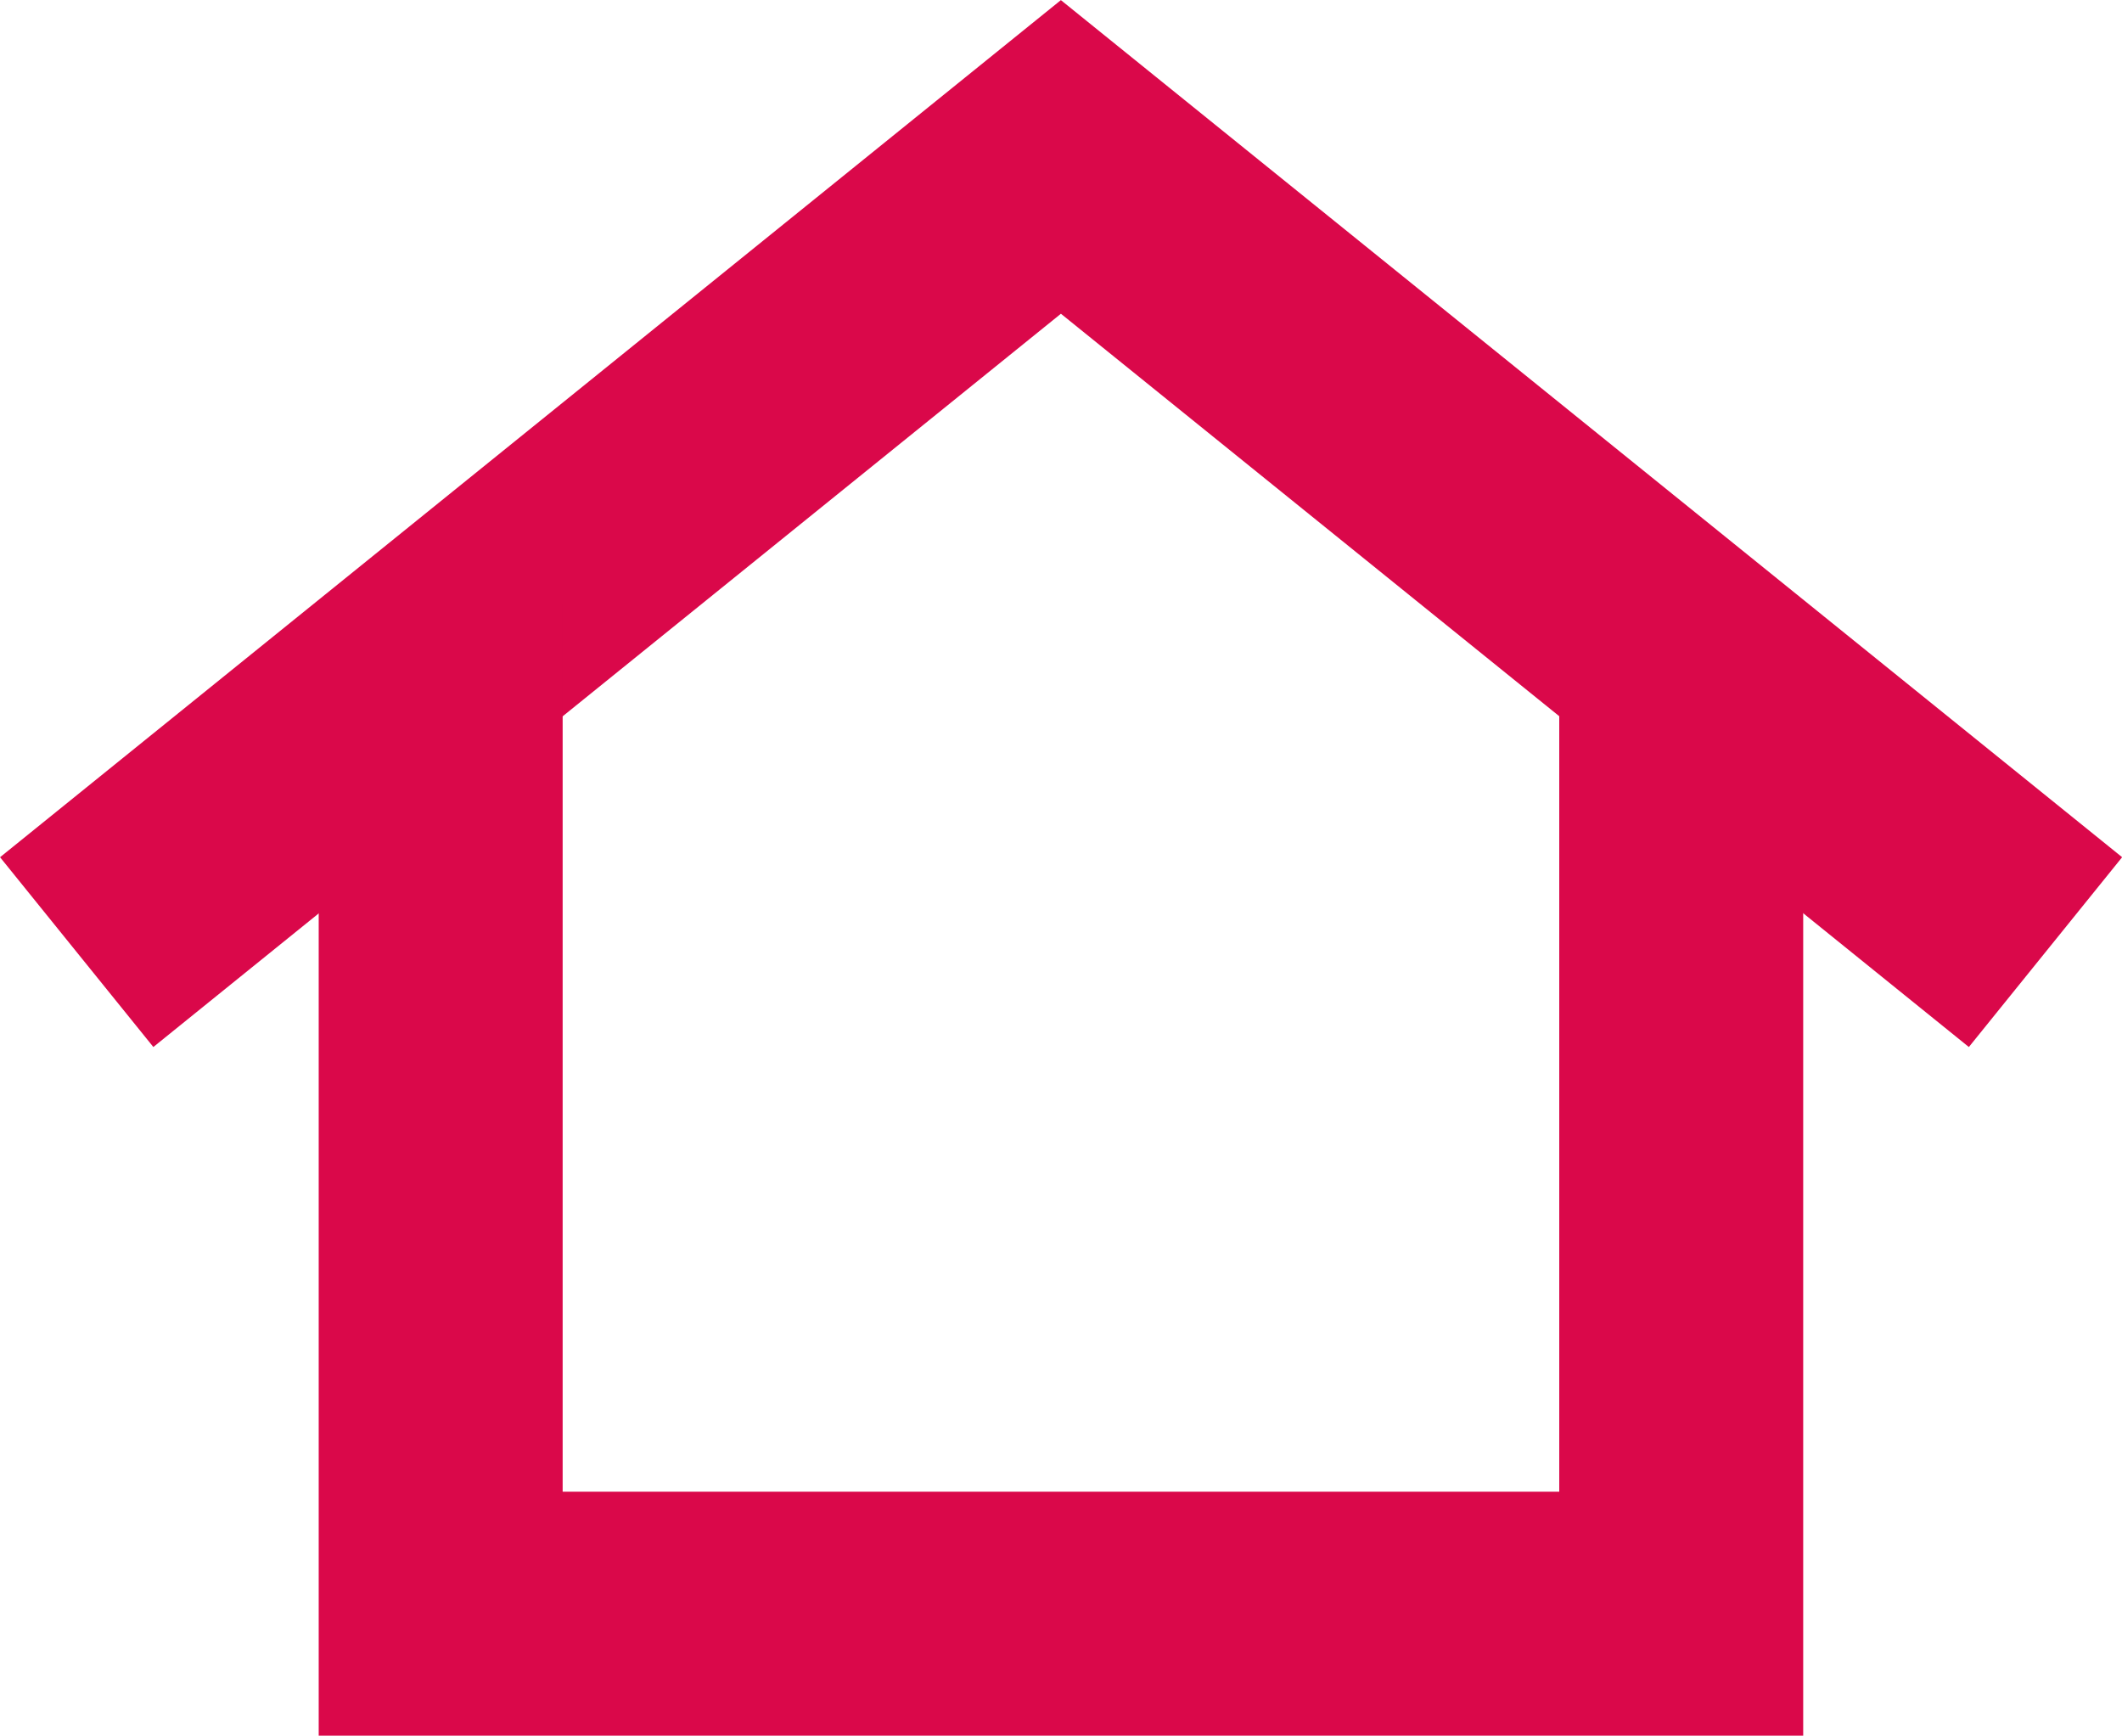
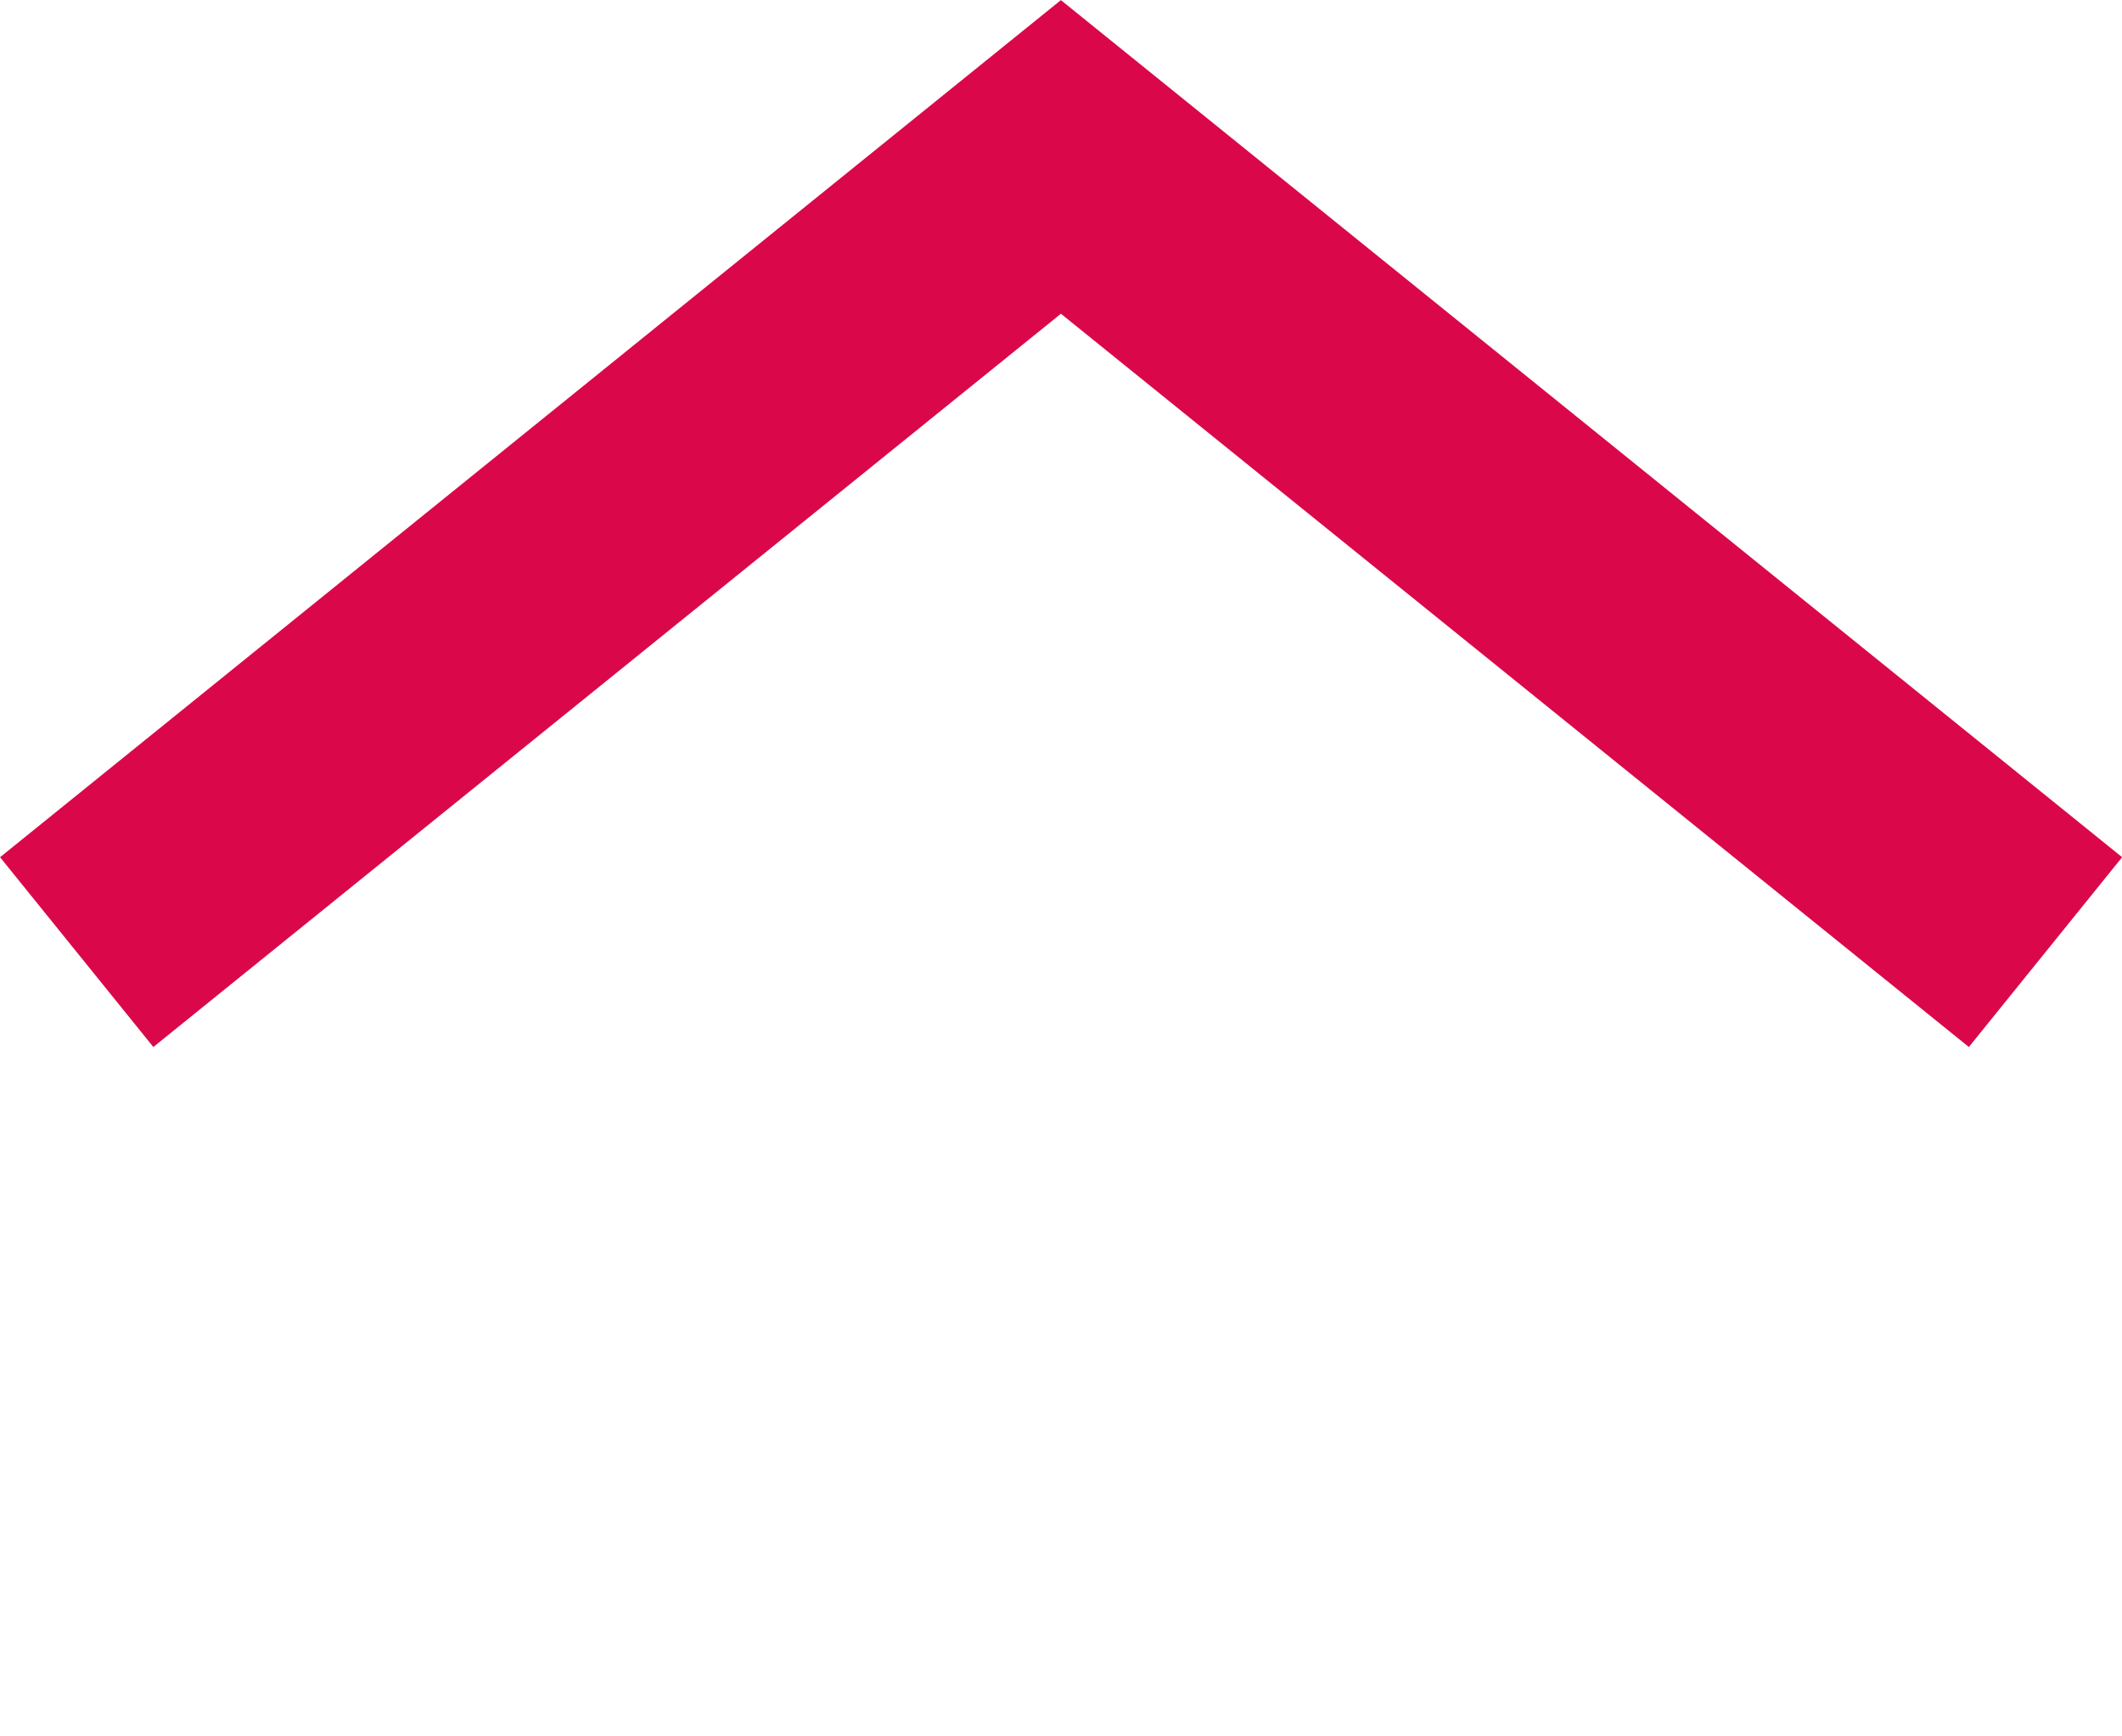
<svg xmlns="http://www.w3.org/2000/svg" width="21.746" height="17.785" viewBox="0 0 21.746 17.785">
  <g id="Gruppe_2278" data-name="Gruppe 2278" transform="translate(-243.146 -971.127)">
    <path id="Pfad_1891" data-name="Pfad 1891" d="M-18451.623-21795.09l10.086-8.148,10.09,8.148" transform="translate(18695.555 22775.973)" fill="none" stroke="#da084a" stroke-width="2.5" />
-     <path id="Pfad_1892" data-name="Pfad 1892" d="M-18444.5-21788.631v10.35h12.713v-10.35" transform="translate(18692.162 22765.943)" fill="none" stroke="#da084a" stroke-width="2.5" />
  </g>
</svg>